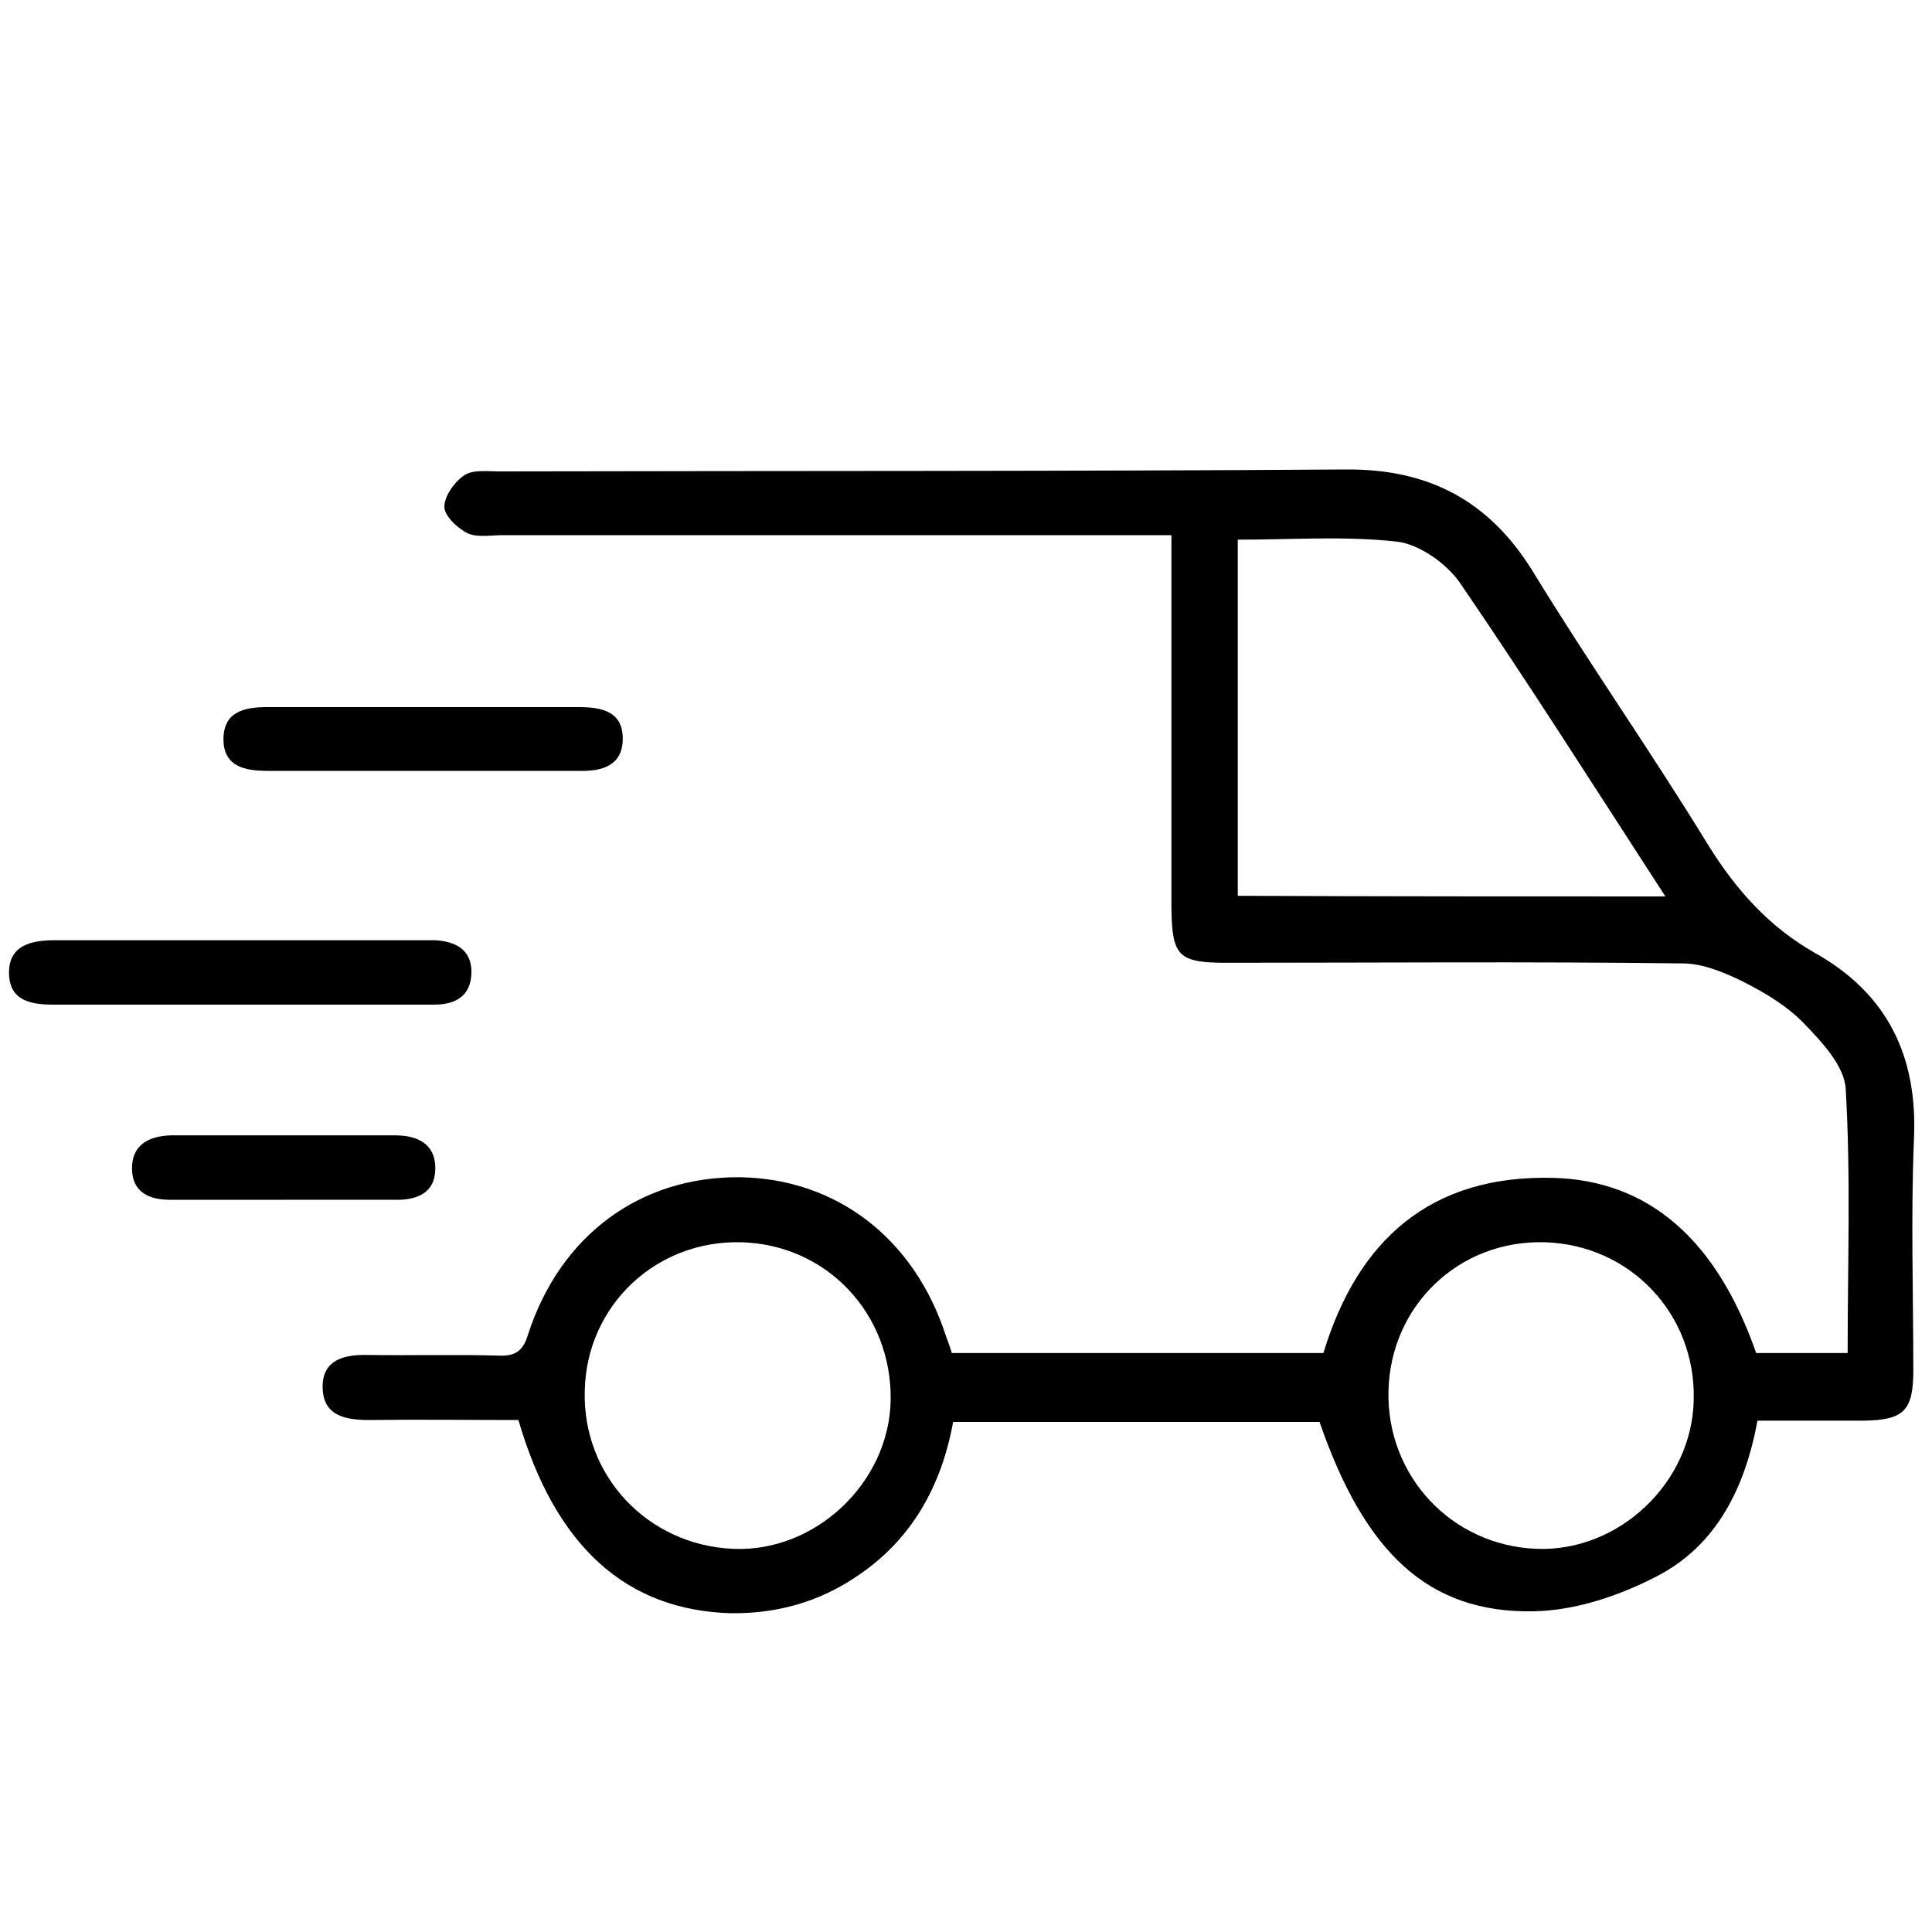
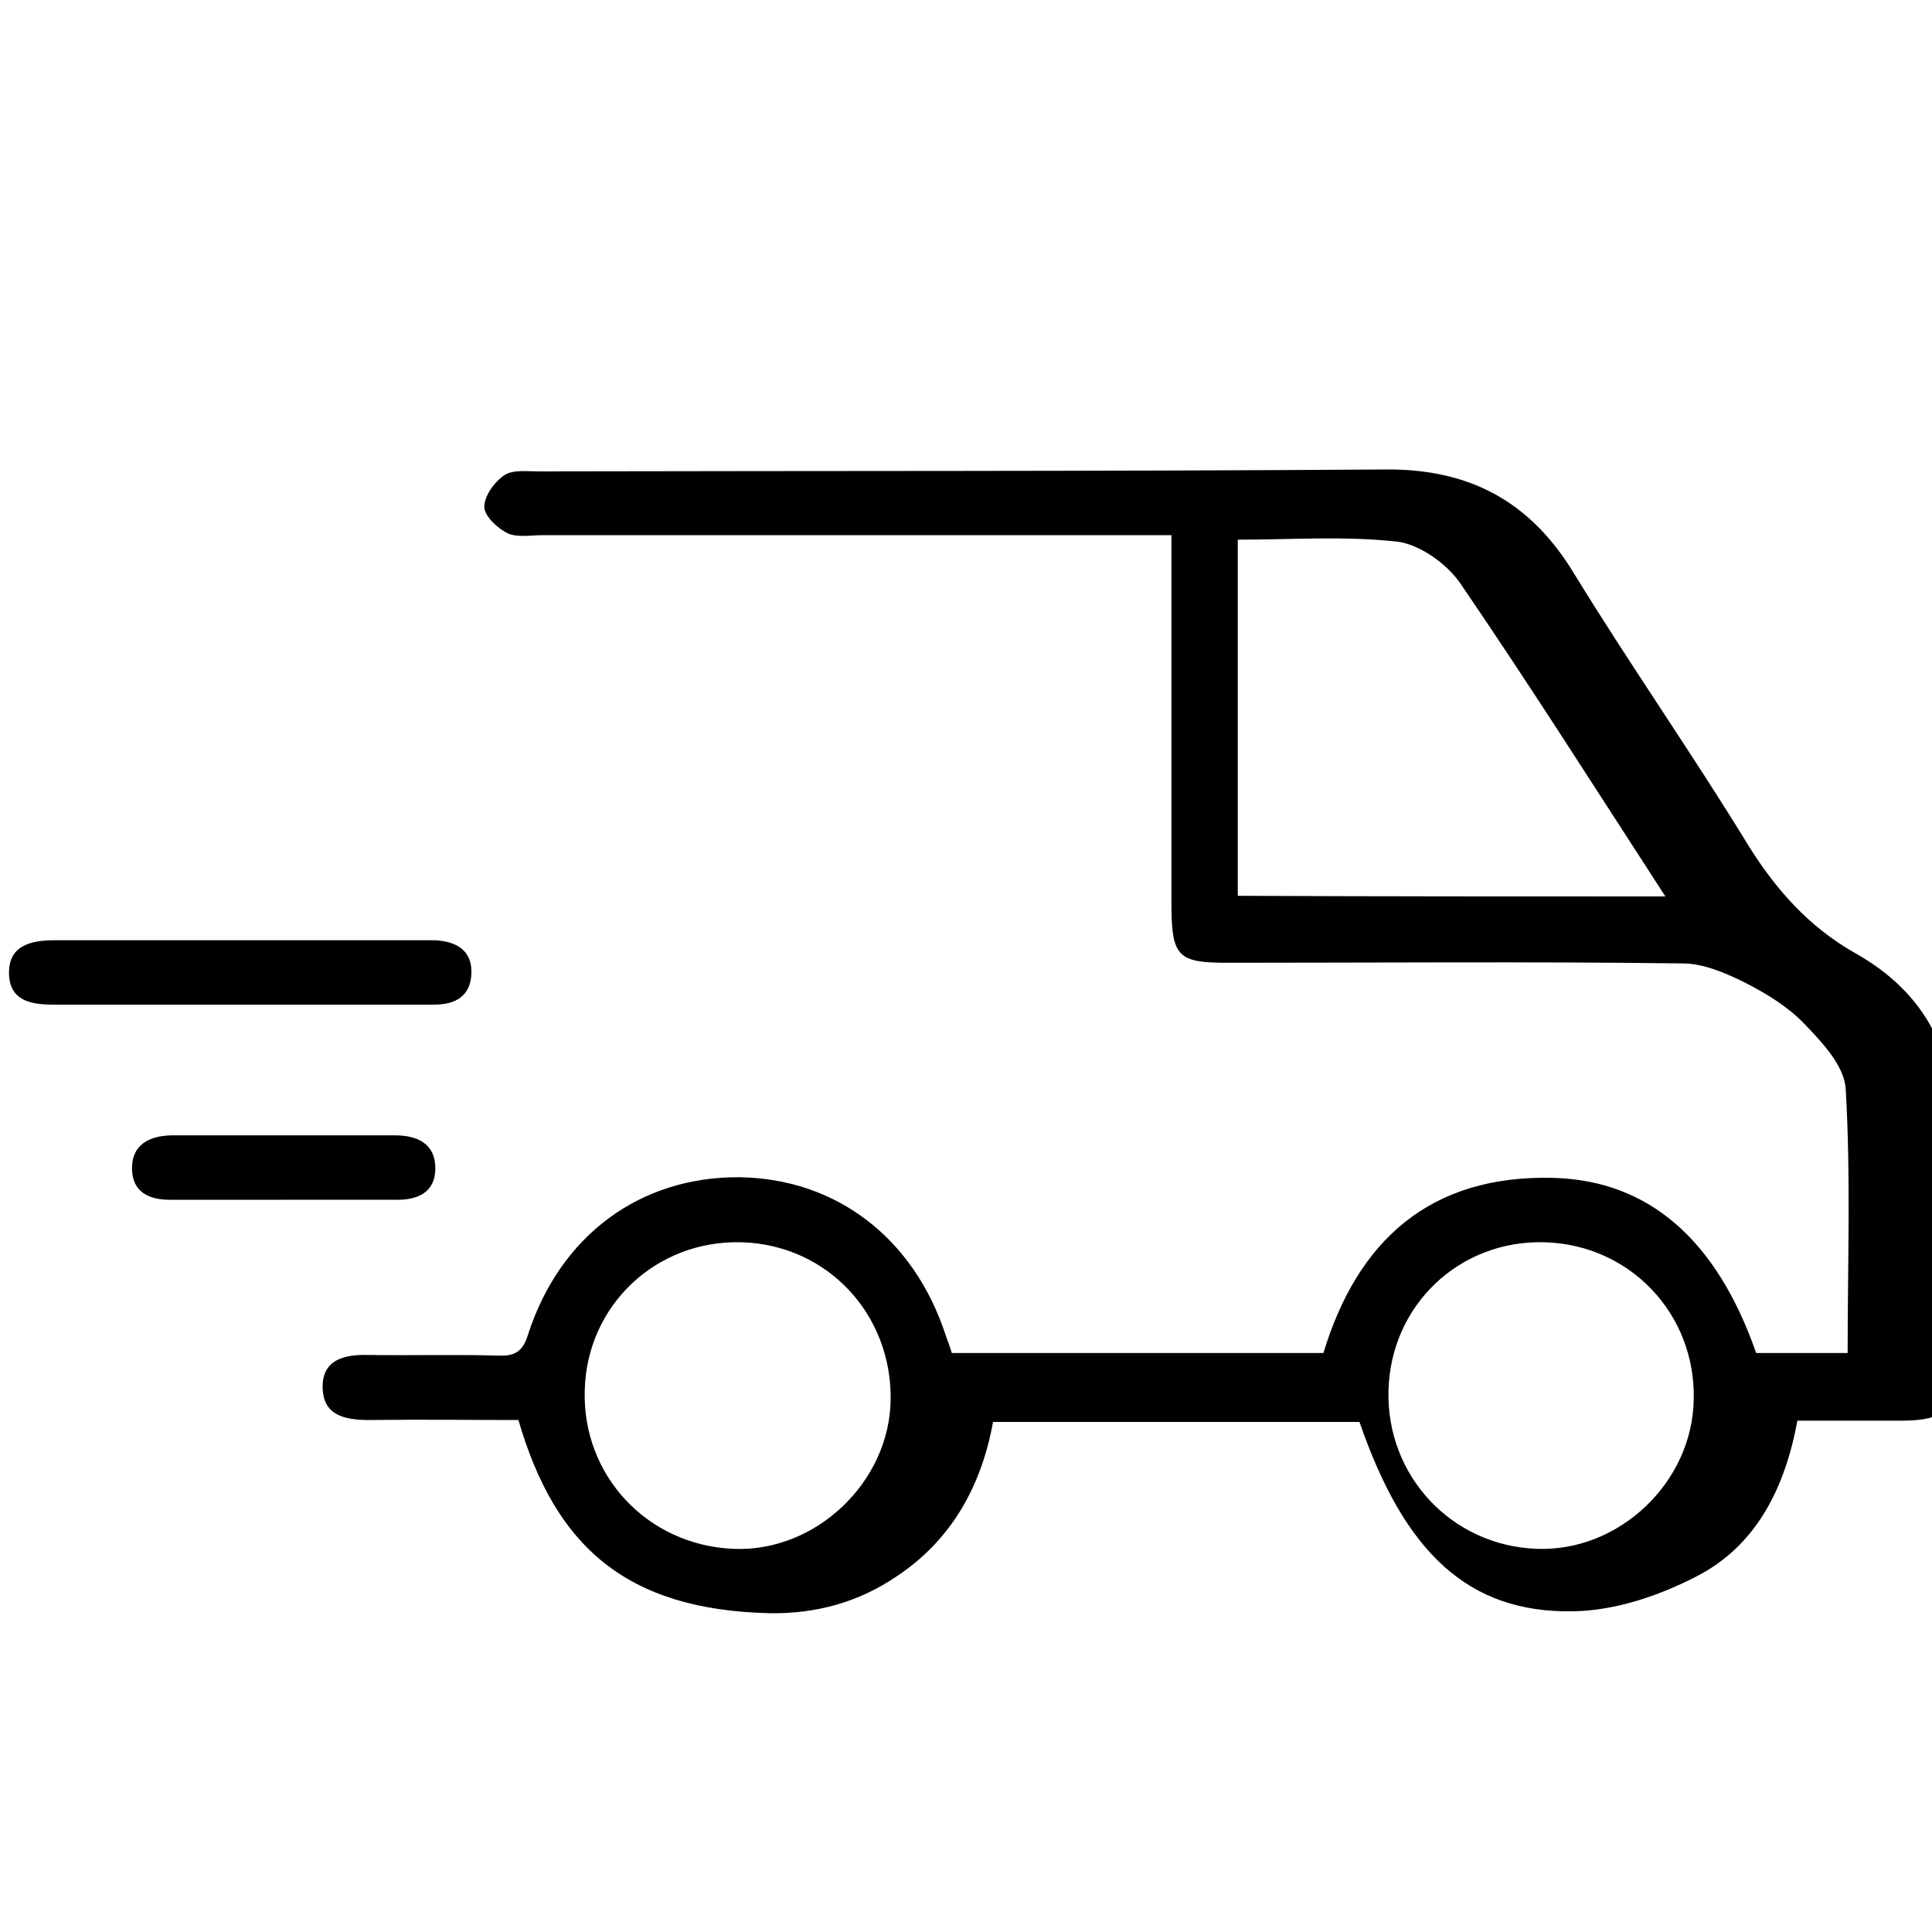
<svg xmlns="http://www.w3.org/2000/svg" version="1.1" id="Layer_1" x="0px" y="0px" viewBox="0 0 300 300" style="enable-background:new 0 0 300 300;" xml:space="preserve">
  <g>
-     <path d="M80.5,220.5c-7.6,0-15.4-0.1-23.1,0c-3.7,0-7.2-0.6-7.3-5c-0.1-4.4,3.4-5.2,7.1-5.1c6.7,0.1,13.5-0.1,20.2,0.1   c2.5,0.1,3.8-0.6,4.6-3.3c5-15.4,17.4-24.5,32.8-24.4c15.1,0.2,27.2,9.5,32.1,24.7c0.3,0.8,0.6,1.6,0.9,2.6c19.1,0,38.3,0,57.7,0   c5.3-17.5,16.6-27.7,35.7-27.2c14.9,0.4,25.4,9.7,31.5,27.2c4.6,0,9.2,0,14.2,0c0-13.8,0.5-27.5-0.3-41c-0.2-3.6-3.7-7.3-6.5-10.2   c-2.5-2.6-5.8-4.6-9.1-6.3c-3-1.5-6.5-3-9.7-3c-23.6-0.3-47.2-0.1-70.8-0.1c-7.5,0-8.5-1-8.6-8.4c0-17.2,0-34.4,0-51.6   c0-1.8,0-3.7,0-6.4c-2.3,0-4.2,0-6.2,0c-32.5,0-65.1,0-97.6,0c-1.9,0-4,0.4-5.5-0.3c-1.6-0.8-3.6-2.7-3.6-4.1   c0-1.7,1.6-3.9,3.1-4.9c1.3-0.9,3.6-0.6,5.4-0.6c43.8-0.1,87.7,0,131.5-0.3c12.8-0.1,22.2,4.8,29,15.8   c8.8,14.4,18.5,28.2,27.3,42.6c4.3,6.9,9.4,12.6,16.4,16.6c11.3,6.3,16.1,16,15.5,29c-0.5,12-0.1,23.9-0.1,35.9   c0,6.3-1.5,7.7-7.7,7.8c-5.4,0-10.8,0-16.5,0c-1.9,10.3-6.3,19.4-15.7,24.2c-5.8,3-12.6,5.3-19.1,5.4c-16.3,0.3-26.2-9.1-33.2-29.4   c-18.8,0-37.6,0-56.9,0c-1.8,9.9-6.4,18.3-15,24c-5.9,4-12.5,5.8-19.6,5.7C97.2,250,86.2,240.1,80.5,220.5z M258.6,139.2   c-10.9-16.8-21.1-32.9-31.9-48.7c-2.1-3-6.3-6-9.8-6.4c-8.1-0.9-16.4-0.3-24.7-0.3c0,18.5,0,36.8,0,55.3   C214.3,139.2,235.9,139.2,258.6,139.2z M239.9,192.9c-13.3-0.4-24,9.8-24.3,23.1c-0.3,13.2,9.8,24,23,24.5   c12.8,0.5,24.2-10.3,24.4-23.2C263.3,204,253.1,193.3,239.9,192.9z M115.2,192.9c-13.3-0.4-24.1,9.8-24.4,23   c-0.4,13.2,9.7,24,23,24.6c12.8,0.6,24.3-10.3,24.5-23.1C138.5,204,128.4,193.3,115.2,192.9z" />
+     <path d="M80.5,220.5c-7.6,0-15.4-0.1-23.1,0c-3.7,0-7.2-0.6-7.3-5c-0.1-4.4,3.4-5.2,7.1-5.1c6.7,0.1,13.5-0.1,20.2,0.1   c2.5,0.1,3.8-0.6,4.6-3.3c5-15.4,17.4-24.5,32.8-24.4c15.1,0.2,27.2,9.5,32.1,24.7c0.3,0.8,0.6,1.6,0.9,2.6c19.1,0,38.3,0,57.7,0   c5.3-17.5,16.6-27.7,35.7-27.2c14.9,0.4,25.4,9.7,31.5,27.2c4.6,0,9.2,0,14.2,0c0-13.8,0.5-27.5-0.3-41c-0.2-3.6-3.7-7.3-6.5-10.2   c-2.5-2.6-5.8-4.6-9.1-6.3c-3-1.5-6.5-3-9.7-3c-23.6-0.3-47.2-0.1-70.8-0.1c-7.5,0-8.5-1-8.6-8.4c0-17.2,0-34.4,0-51.6   c0-1.8,0-3.7,0-6.4c-32.5,0-65.1,0-97.6,0c-1.9,0-4,0.4-5.5-0.3c-1.6-0.8-3.6-2.7-3.6-4.1   c0-1.7,1.6-3.9,3.1-4.9c1.3-0.9,3.6-0.6,5.4-0.6c43.8-0.1,87.7,0,131.5-0.3c12.8-0.1,22.2,4.8,29,15.8   c8.8,14.4,18.5,28.2,27.3,42.6c4.3,6.9,9.4,12.6,16.4,16.6c11.3,6.3,16.1,16,15.5,29c-0.5,12-0.1,23.9-0.1,35.9   c0,6.3-1.5,7.7-7.7,7.8c-5.4,0-10.8,0-16.5,0c-1.9,10.3-6.3,19.4-15.7,24.2c-5.8,3-12.6,5.3-19.1,5.4c-16.3,0.3-26.2-9.1-33.2-29.4   c-18.8,0-37.6,0-56.9,0c-1.8,9.9-6.4,18.3-15,24c-5.9,4-12.5,5.8-19.6,5.7C97.2,250,86.2,240.1,80.5,220.5z M258.6,139.2   c-10.9-16.8-21.1-32.9-31.9-48.7c-2.1-3-6.3-6-9.8-6.4c-8.1-0.9-16.4-0.3-24.7-0.3c0,18.5,0,36.8,0,55.3   C214.3,139.2,235.9,139.2,258.6,139.2z M239.9,192.9c-13.3-0.4-24,9.8-24.3,23.1c-0.3,13.2,9.8,24,23,24.5   c12.8,0.5,24.2-10.3,24.4-23.2C263.3,204,253.1,193.3,239.9,192.9z M115.2,192.9c-13.3-0.4-24.1,9.8-24.4,23   c-0.4,13.2,9.7,24,23,24.6c12.8,0.6,24.3-10.3,24.5-23.1C138.5,204,128.4,193.3,115.2,192.9z" />
    <path d="M37.1,156c-9.6,0-19.2,0-28.8,0c-3.5,0-6.8-0.6-6.9-4.8c-0.1-4.4,3.4-5.2,7.1-5.2c19.2,0,38.4,0,57.6,0c0.5,0,1,0,1.5,0   c3.2,0.2,5.7,1.5,5.6,5.1c-0.1,3.6-2.5,4.9-5.8,4.9C57.3,156,47.2,156,37.1,156z" />
-     <path d="M65.3,119.7c-7.9,0-15.8,0-23.8,0c-3.5,0-6.8-0.7-6.8-4.9c0-4.2,3.1-5,6.7-5c16.2,0,32.4,0,48.5,0c3.6,0,6.8,0.7,6.8,4.9   c0,4.1-3.1,5.1-6.7,5C81.8,119.7,73.6,119.7,65.3,119.7z" />
    <path d="M44.1,186.3c-5.9,0-11.8,0-17.7,0c-3.3,0-5.8-1.2-5.9-4.7c-0.1-3.8,2.6-5.2,6-5.3c11.6,0,23.2,0,34.9,0   c3.4,0,6.2,1.3,6.2,5.1c0,3.8-2.8,5-6.3,4.9C55.5,186.3,49.8,186.3,44.1,186.3z" />
  </g>
</svg>